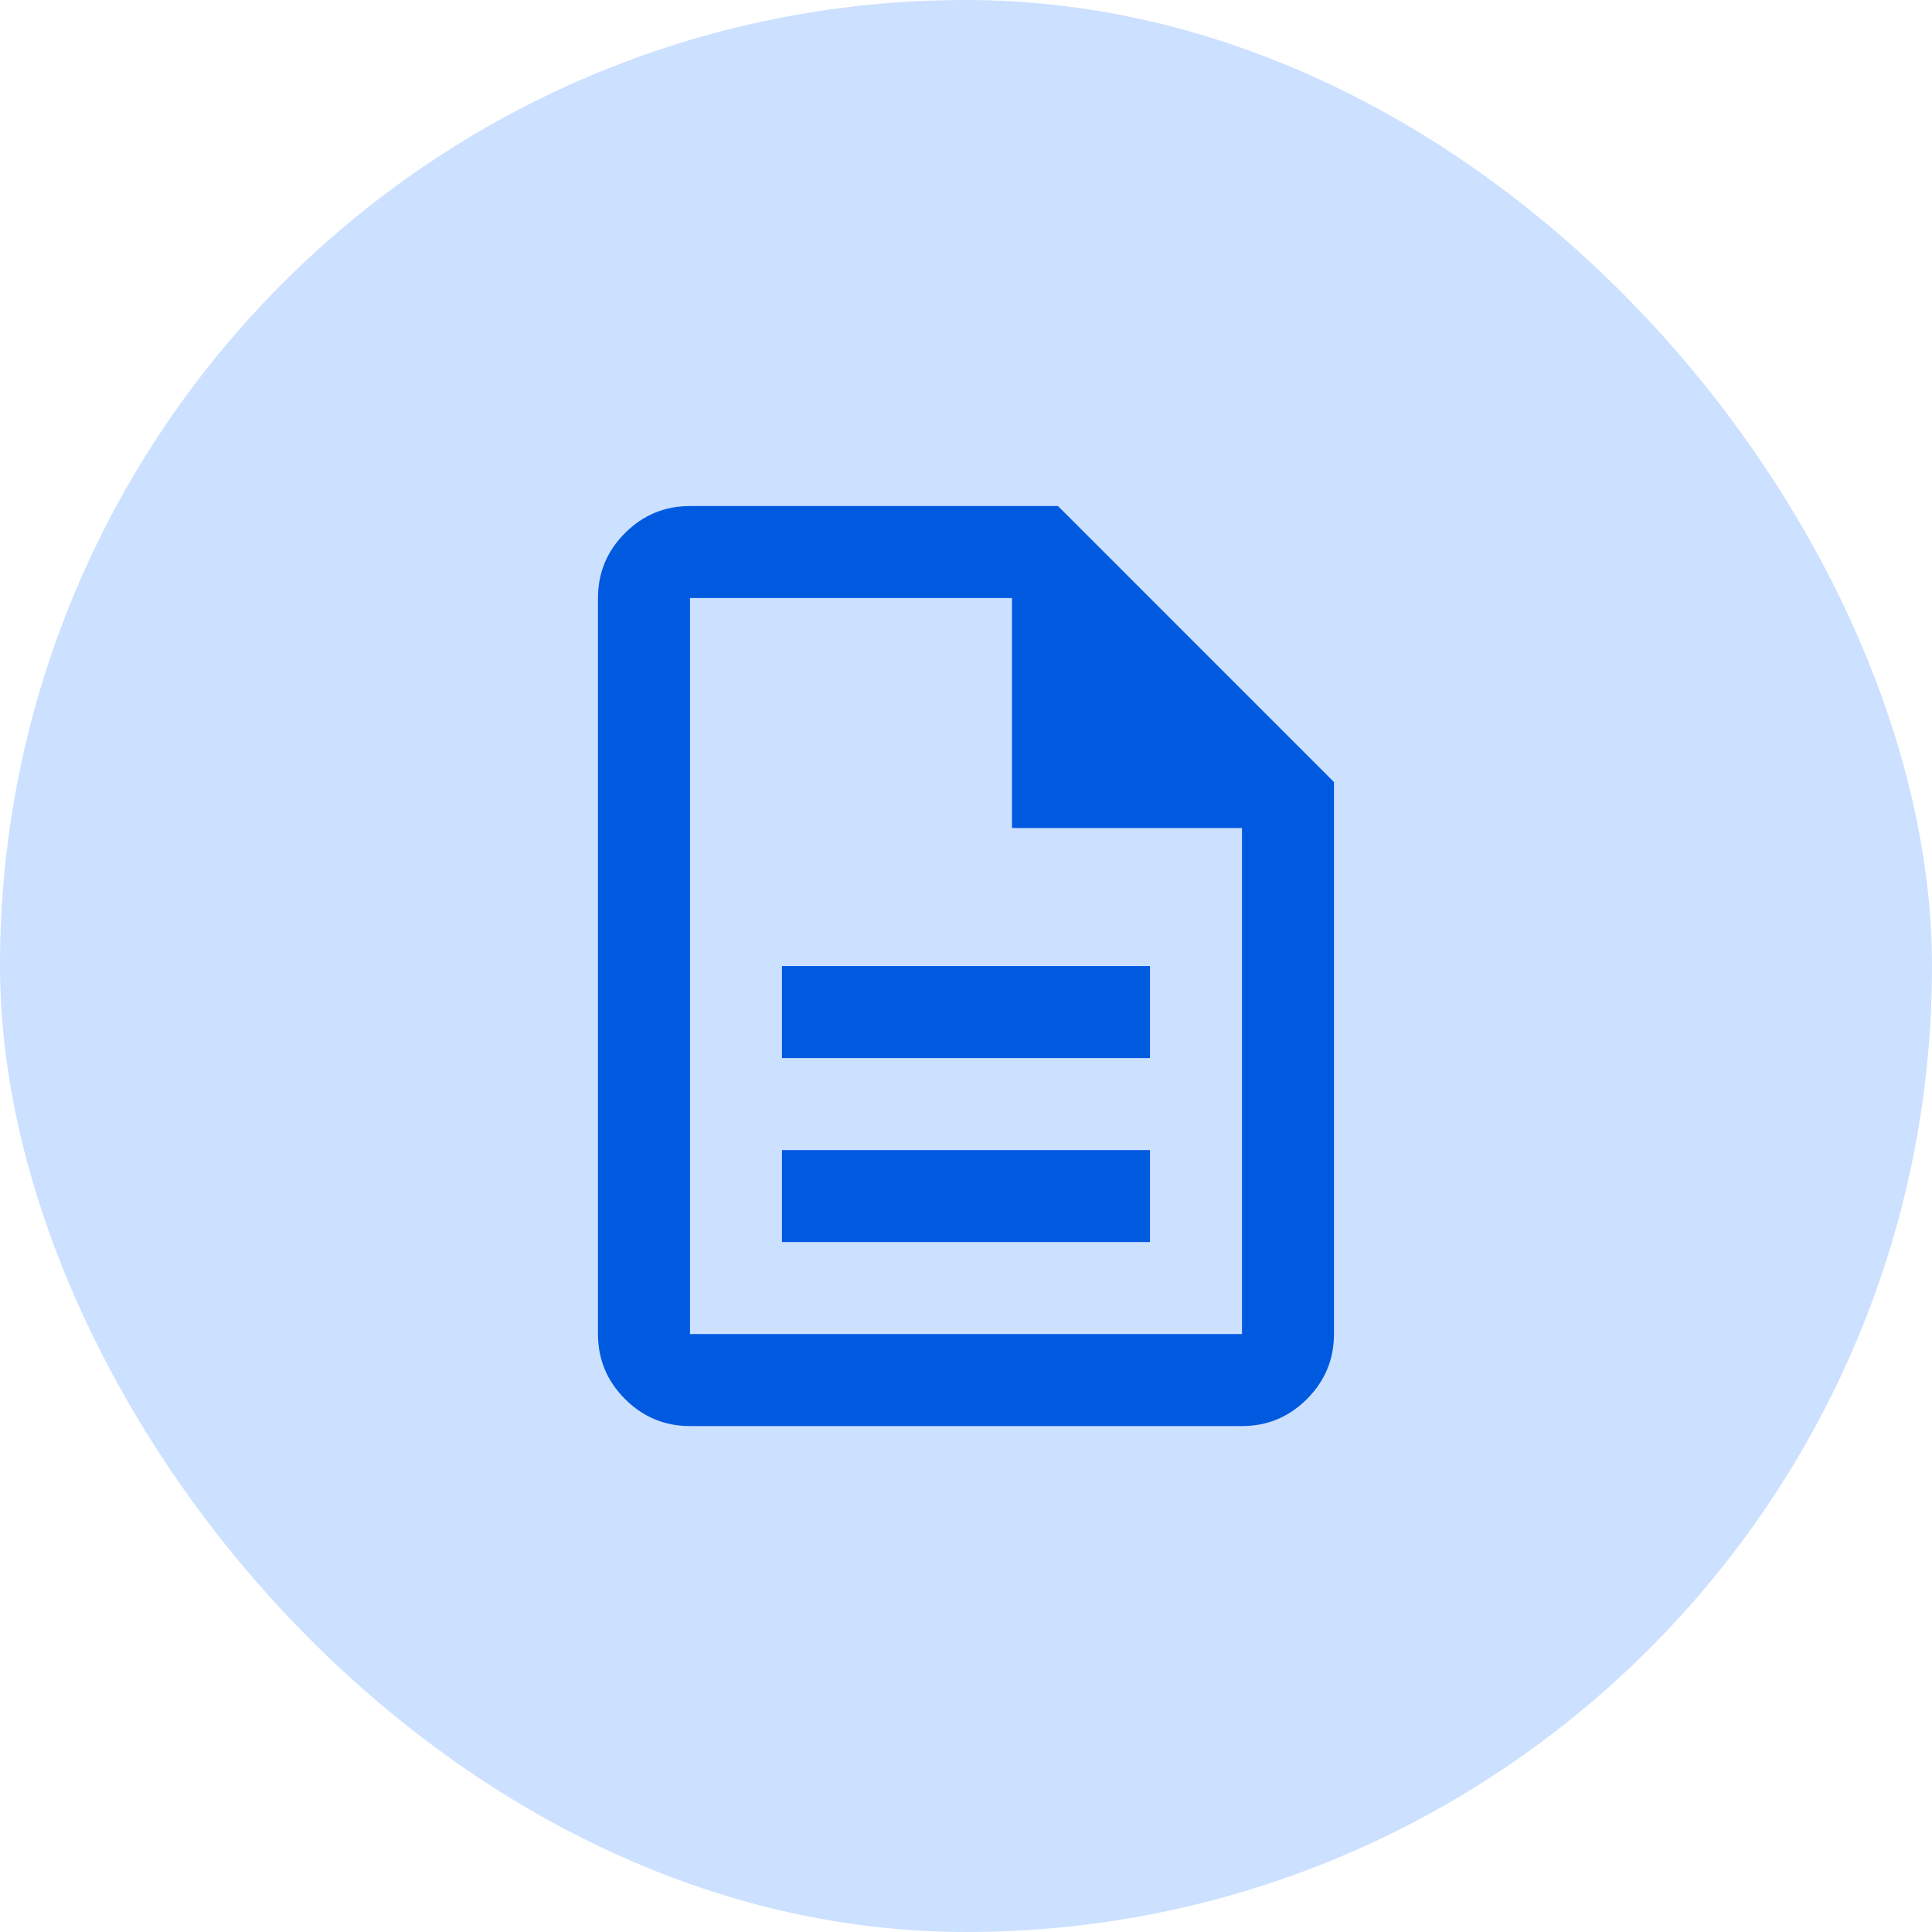
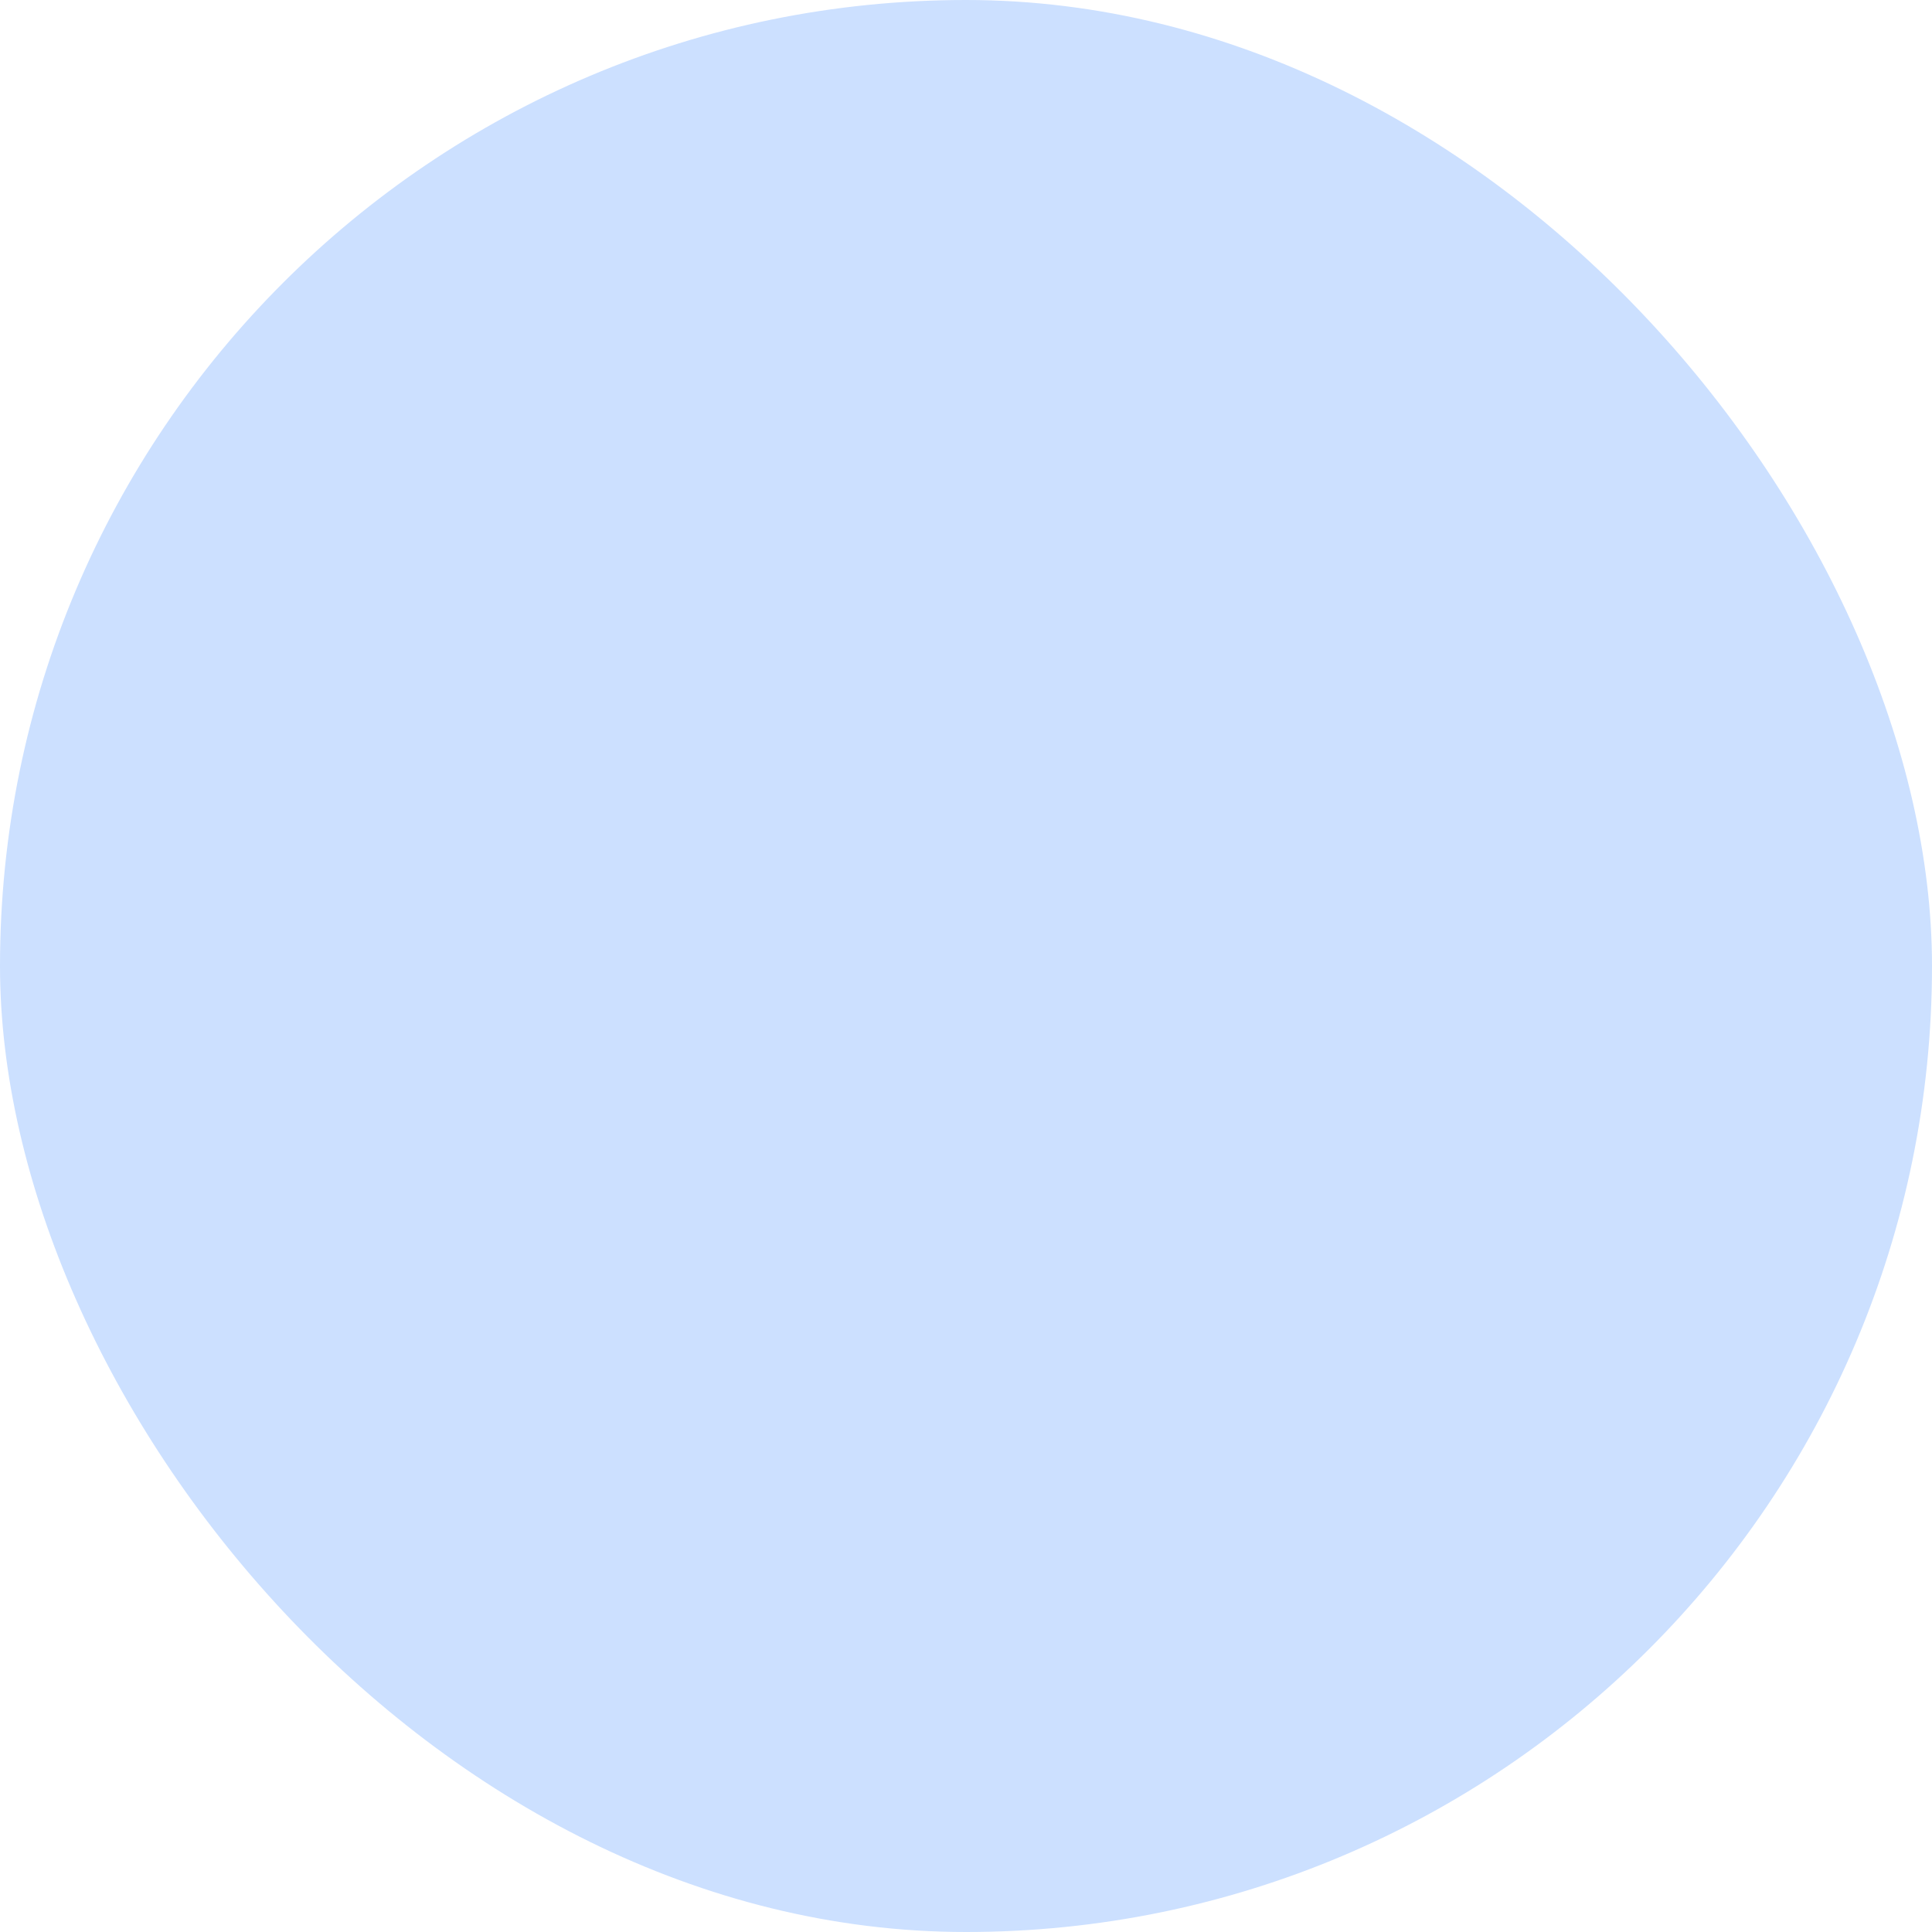
<svg xmlns="http://www.w3.org/2000/svg" width="56" height="56" viewBox="0 0 56 56" fill="none">
  <rect width="56" height="56" rx="28" fill="#CCE0FF" />
-   <path d="M22.666 36.001H33.333V33.335H22.666V36.001ZM22.666 30.668H33.333V28.001H22.666V30.668ZM20 41.335C19.266 41.335 18.639 41.074 18.116 40.551C17.594 40.029 17.333 39.401 17.333 38.668V17.335C17.333 16.601 17.594 15.973 18.116 15.451C18.639 14.929 19.266 14.668 20 14.668H30.666L38.666 22.668V38.668C38.666 39.401 38.405 40.029 37.883 40.551C37.361 41.074 36.733 41.335 36 41.335H20ZM29.333 24.001V17.335H20V38.668H36V24.001H29.333Z" fill="#005AE0" />
</svg>